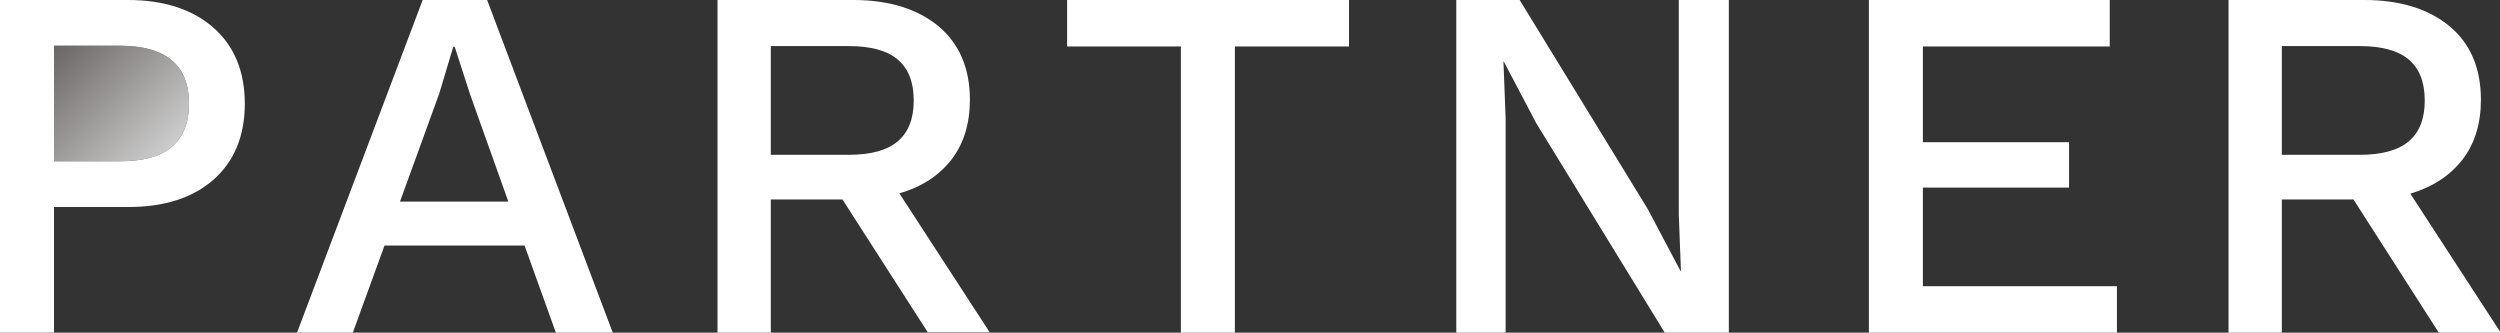
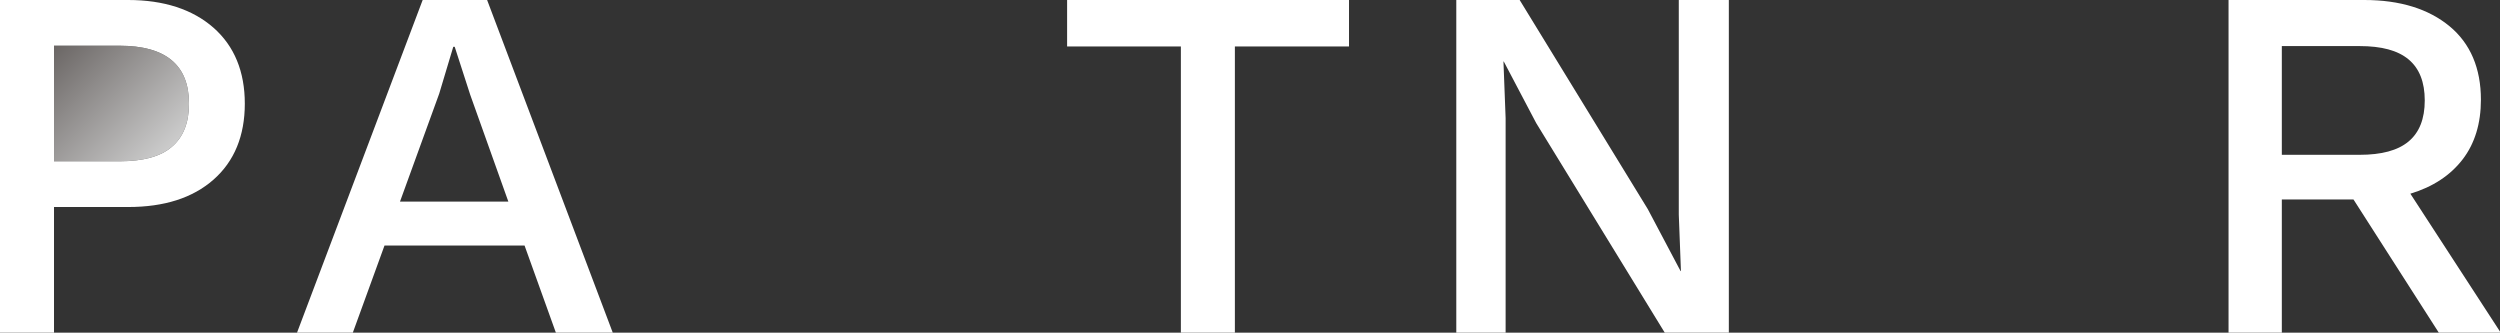
<svg xmlns="http://www.w3.org/2000/svg" version="1.1" id="レイヤー_1" x="0px" y="0px" viewBox="0 0 694.4 92.4" style="enable-background:new 0 0 694.4 92.4;" xml:space="preserve">
  <rect x="0" y="0" width="694.4" height="92.4" fill="#333333" stroke="none" />
  <style type="text/css">
	.st0{fill:#FFFFFF;enable-background:new    ;}
	.st1{opacity:0.75;fill:url(#SVGID_1_);enable-background:new    ;}
</style>
  <title>be_the_04</title>
  <g id="レイヤー_2_1_">
    <g id="レイヤー_1-2">
      <path class="st0" d="M59.3,7.7c5.8,5.1,8.7,12.2,8.7,21.1s-2.9,16-8.7,21.1c-5.8,5.1-13.7,7.6-23.7,7.6H15v34.9H0V0h35.6    C45.5,0,53.5,2.6,59.3,7.7z M47.7,40.8c3.2-2.7,4.8-6.7,4.8-12c0-10.7-6.4-16.1-19.3-16.1H15v32.1h18.2    C39.7,44.8,44.6,43.5,47.7,40.8z" />
      <path class="st0" d="M145.7,68.2h-38.9l-8.8,24.2H82.5L117.4,0h17.9l34.9,92.4h-15.8L145.7,68.2z M141.2,56l-10.6-29.7L126.3,13    h-0.4L122,26l-10.9,30H141.2z" />
-       <path class="st0" d="M234,55.4h-19.9v37h-14.8V0H237c10,0,17.9,2.5,23.7,7.3c5.8,4.9,8.7,11.7,8.7,20.4c0,6.6-1.7,12.2-5.1,16.6    c-3.4,4.4-8.2,7.6-14.5,9.4l25.1,38.6h-17.2L234,55.4z M214.1,43h21.6c6.1,0,10.6-1.2,13.6-3.7s4.5-6.3,4.5-11.4    s-1.5-8.9-4.5-11.4s-7.5-3.7-13.6-3.7h-21.6V43z" />
      <path class="st0" d="M374.6,12.9h-31.6v79.5h-15V12.9h-31.6V0h78.3V12.9z" />
      <path class="st0" d="M480.2,92.4h-17.8l-35.7-58.2l-9-17.1h-0.1l0.6,15.7v59.6h-13.7V0h17.6l35.6,58.1l9.1,17.2h0.1l-0.6-15.7V0    h13.9V92.4z" />
-       <path class="st0" d="M588,79.5v12.9h-68.9V0h66.9v12.9h-51.9v26.6h40.6v12.6h-40.6v27.4H588z" />
      <path class="st0" d="M653.7,55.4h-19.9v37h-14.8V0h37.7c10,0,17.9,2.5,23.7,7.3s8.7,11.7,8.7,20.4c0,6.6-1.7,12.2-5.1,16.6    c-3.4,4.4-8.2,7.6-14.5,9.5l25.1,38.6h-17.2L653.7,55.4z M633.8,43h21.6c6.1,0,10.6-1.2,13.6-3.7s4.5-6.3,4.5-11.4    c0-5.1-1.5-8.9-4.5-11.4s-7.5-3.7-13.6-3.7h-21.6V43z" />
      <linearGradient id="SVGID_1_" gradientUnits="userSpaceOnUse" x1="14.157" y1="79.723" x2="44.61" y2="49.27" gradientTransform="matrix(1 0 0 -1 0 93.276)">
        <stop offset="0" style="stop-color:#7C7674" />
        <stop offset="1" style="stop-color:#FFFFFF" />
      </linearGradient>
      <path class="st1" d="M47.7,40.8c3.2-2.7,4.8-6.7,4.8-12c0-10.7-6.4-16.1-19.3-16.1H15v32.1h18.2C39.7,44.8,44.6,43.5,47.7,40.8z" />
    </g>
  </g>
</svg>